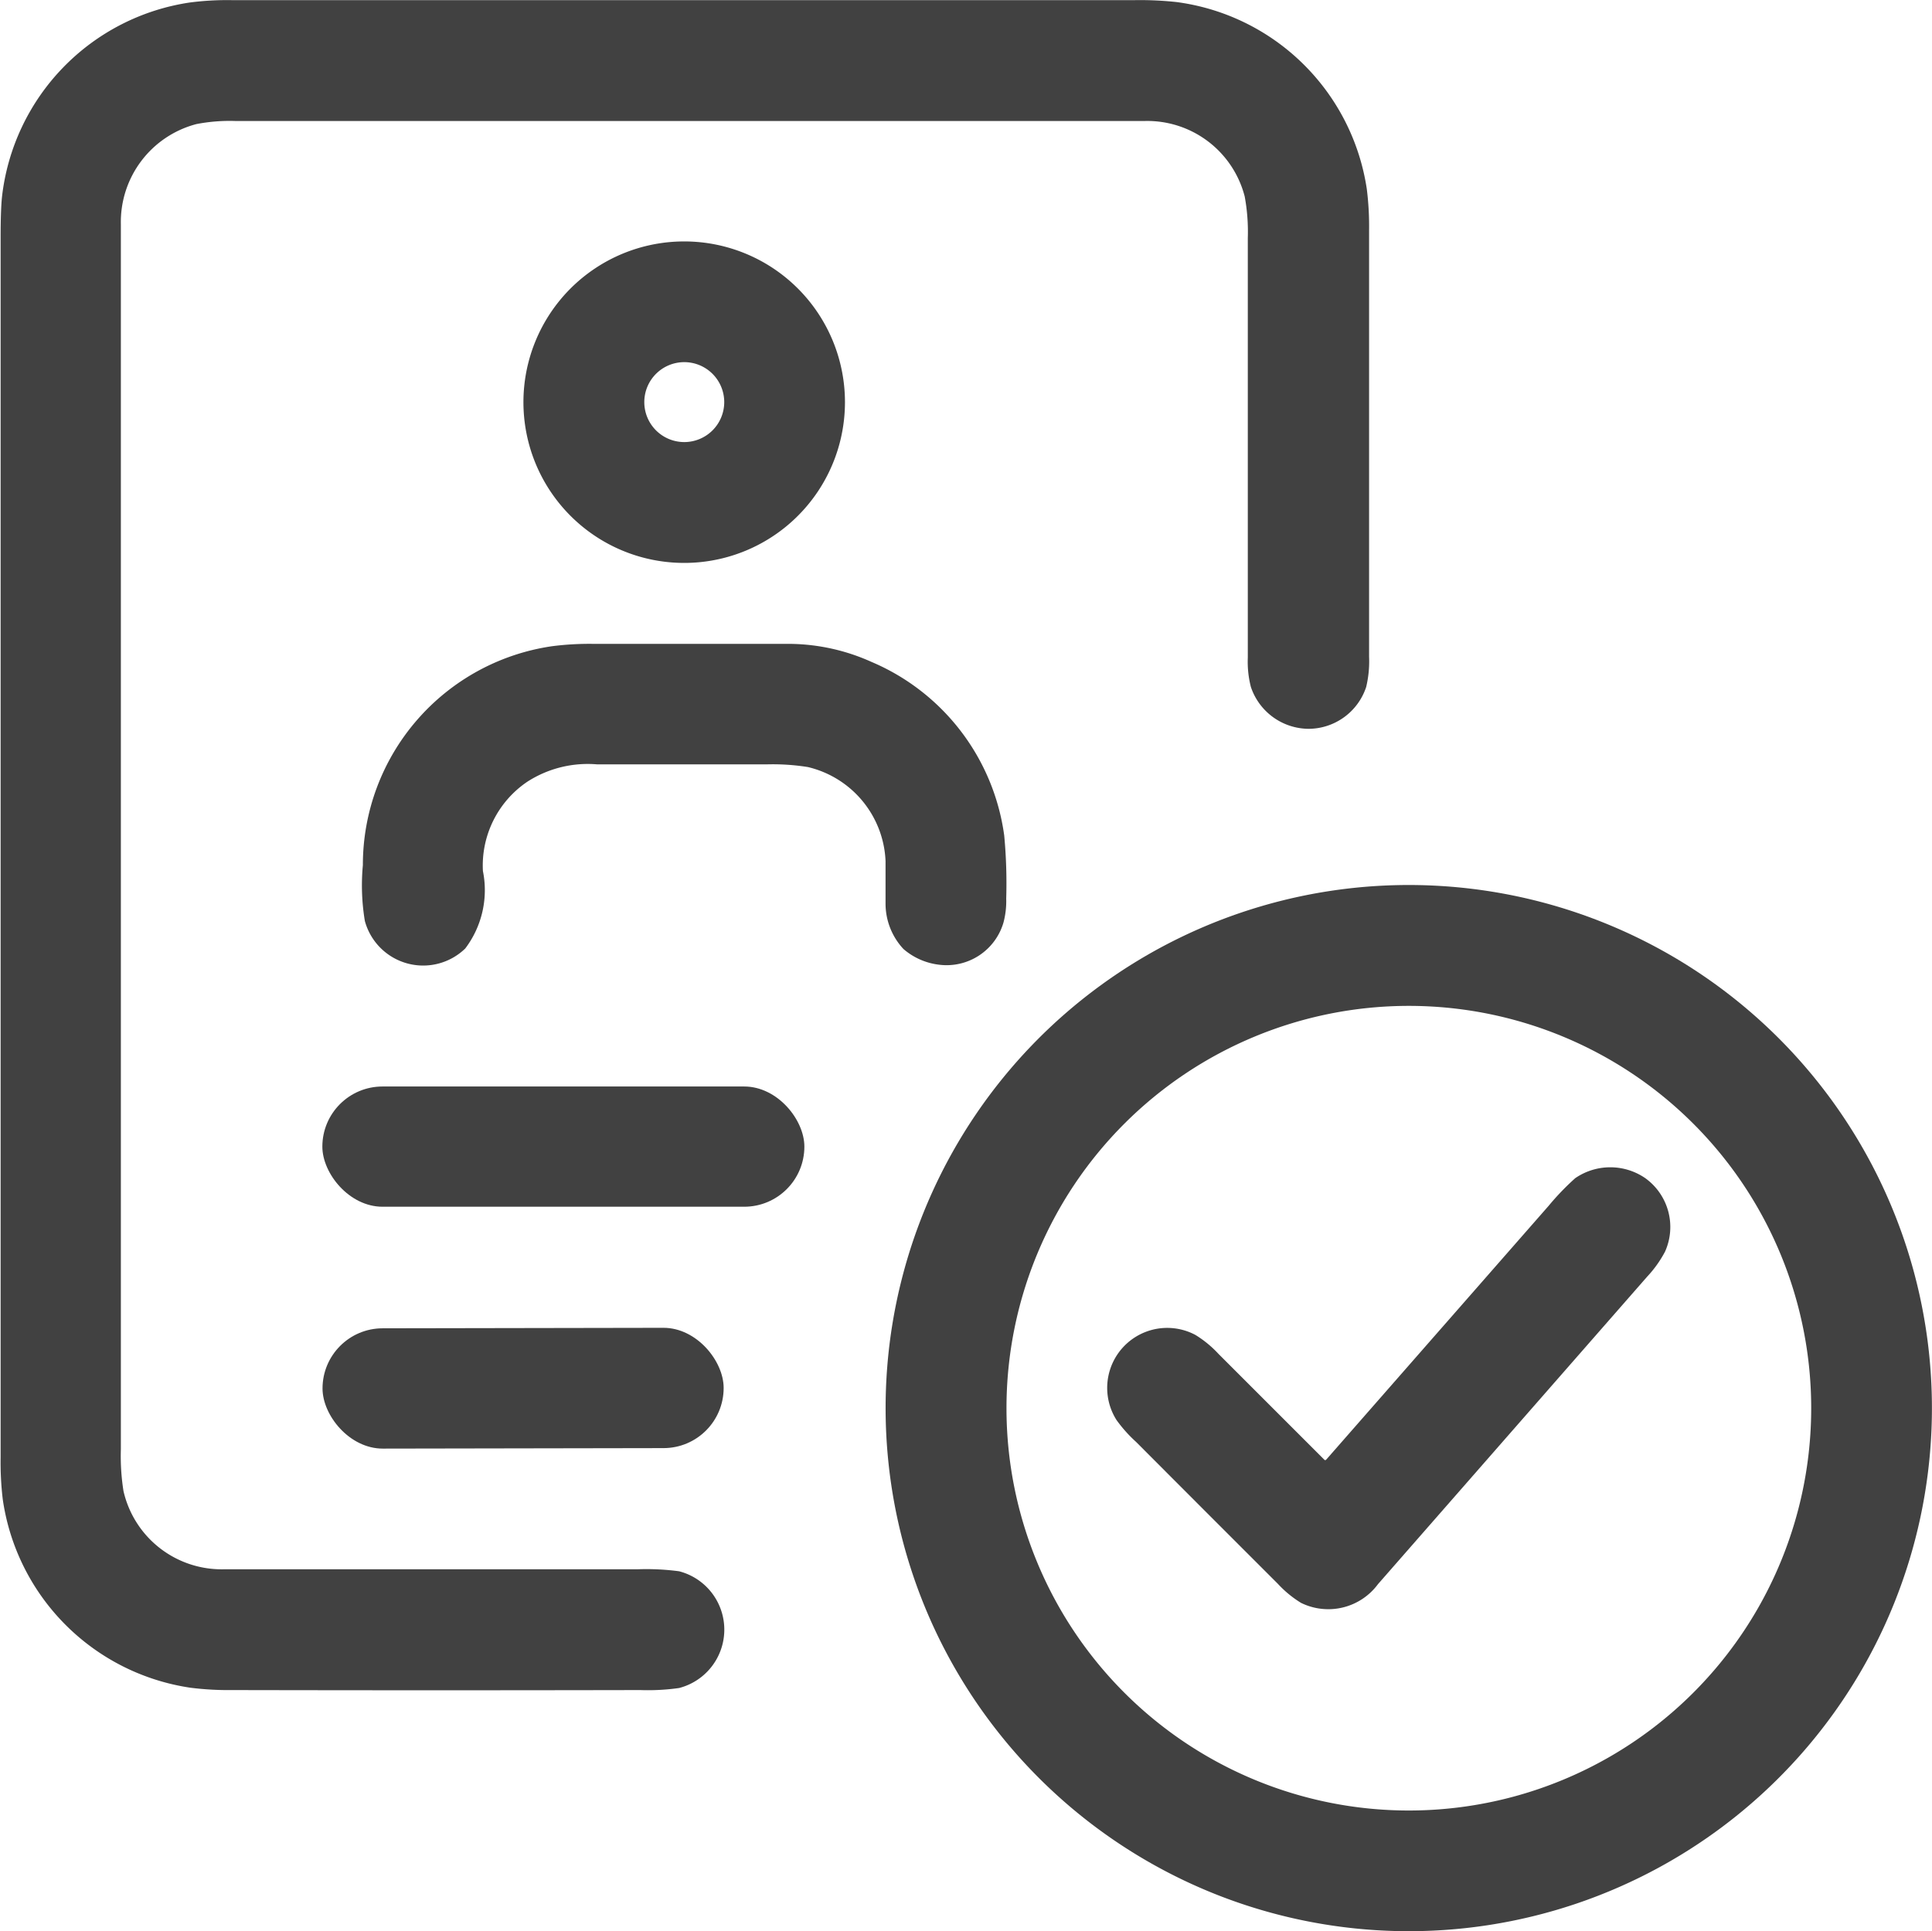
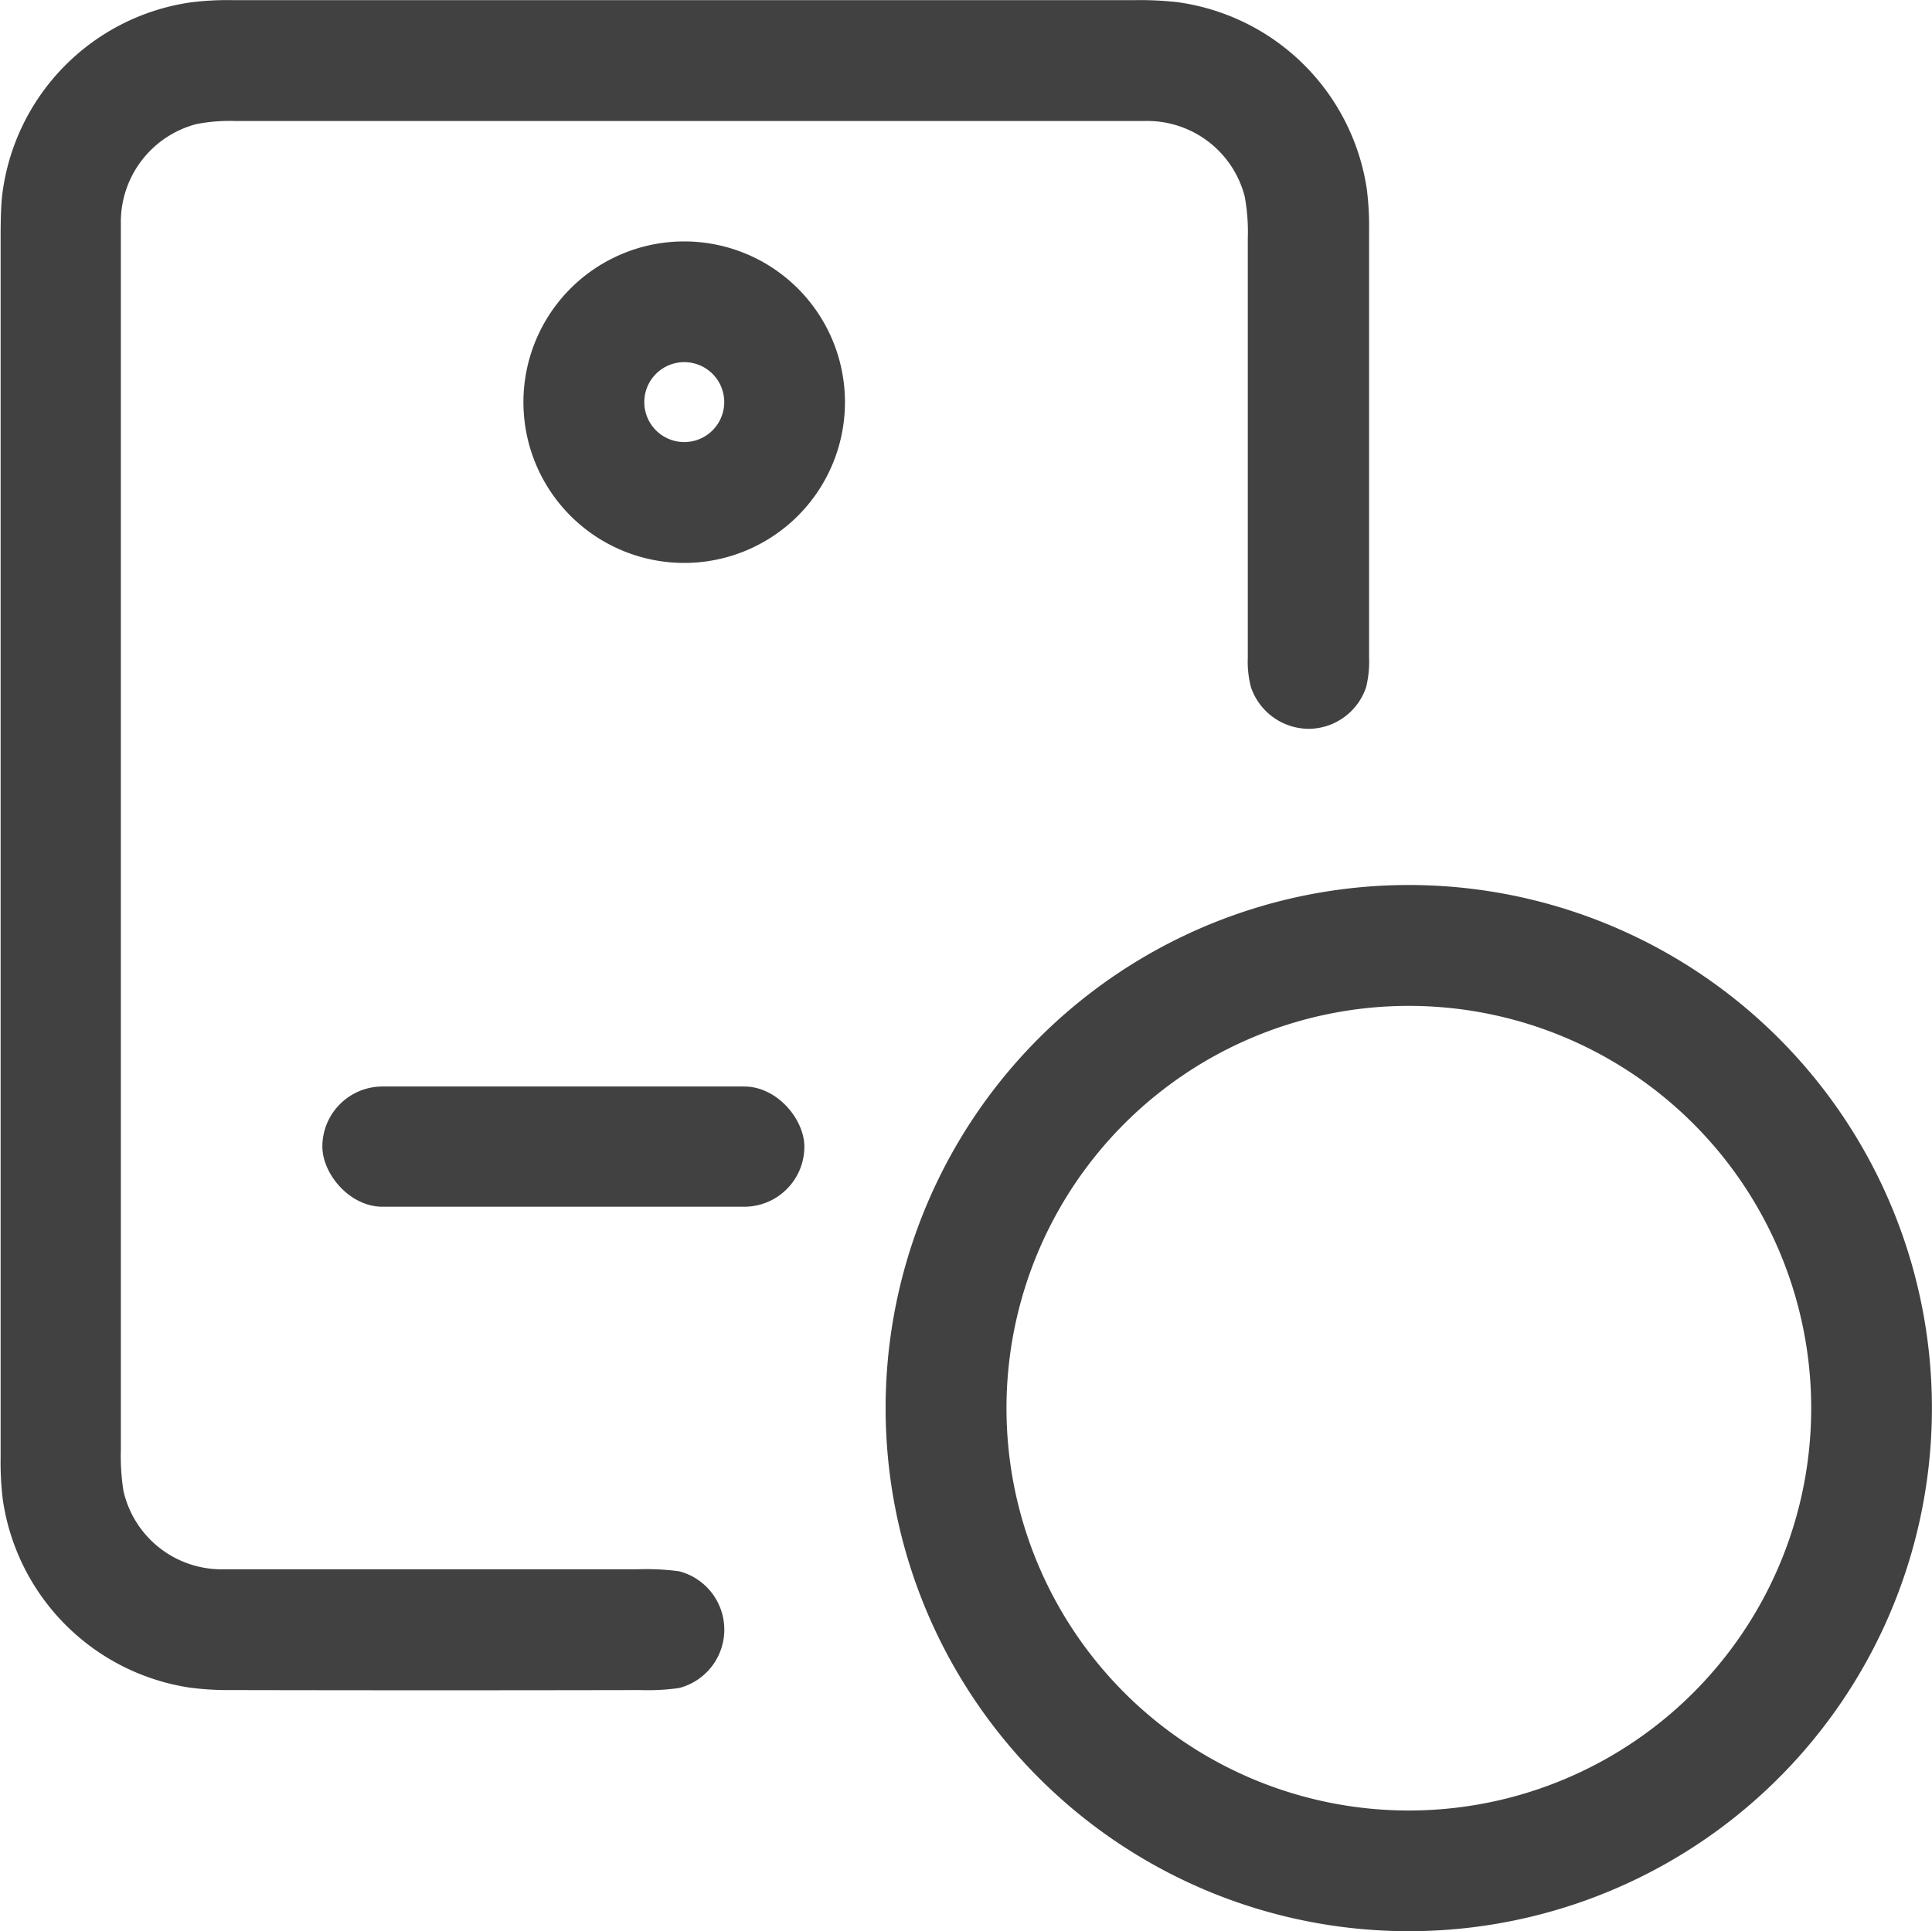
<svg xmlns="http://www.w3.org/2000/svg" width="28.133" height="28.126" viewBox="0 0 28.133 28.126">
  <g id="Group_46464" data-name="Group 46464" transform="translate(-10382 -891.73)">
    <path id="Path_42233" data-name="Path 42233" d="M305.056,132.344a.893.893,0,0,1-.841-.609,1.472,1.472,0,0,1-.045-.427q0-3.055,0-6.109a2.836,2.836,0,0,0-.045-.607,1.465,1.465,0,0,0-1.451-1.1q-6.625,0-13.251,0a2.545,2.545,0,0,0-.563.045,1.474,1.474,0,0,0-1.1,1.459q0,8.92,0,17.84a3.255,3.255,0,0,0,.038.608,1.466,1.466,0,0,0,1.458,1.14l6.024,0a3.6,3.6,0,0,1,.609.029.878.878,0,0,1,0,1.7,3.227,3.227,0,0,1-.566.03q-2.97.006-5.94,0a4.434,4.434,0,0,1-.609-.034,3.24,3.24,0,0,1-2.734-2.745,4.554,4.554,0,0,1-.031-.609q0-8.878,0-17.757,0-.42.021-.61a3.23,3.23,0,0,1,2.737-2.822,4.223,4.223,0,0,1,.609-.034h13.147a4.953,4.953,0,0,1,.61.028,3.229,3.229,0,0,1,2.77,2.724,4.362,4.362,0,0,1,.033.609q0,3.1,0,6.2a1.611,1.611,0,0,1-.042.441A.887.887,0,0,1,305.056,132.344Z" transform="translate(10096 770)" fill="#414141" />
    <path id="Path_42235" data-name="Path 42235" d="M540.311,239.21a2.341,2.341,0,1,1-2.341-2.34A2.341,2.341,0,0,1,540.311,239.21Zm-1.758,0a.582.582,0,1,0-.582.582A.582.582,0,0,0,538.553,239.211Z" transform="translate(9853.993 658.376)" fill="#414141" />
-     <path id="Path_42236" data-name="Path 42236" d="M466.443,433.192a.969.969,0,0,1-.261-.658q0-.472,0-.624a1.471,1.471,0,0,0-1.13-1.368,3.245,3.245,0,0,0-.608-.039h-2.458a1.623,1.623,0,0,0-1.021.253,1.473,1.473,0,0,0-.646,1.3,1.407,1.407,0,0,1-.257,1.128.88.88,0,0,1-1.462-.4,3.158,3.158,0,0,1-.029-.814,3.219,3.219,0,0,1,2.755-3.188,4.26,4.26,0,0,1,.609-.034H464.8a2.952,2.952,0,0,1,1.176.262,3.217,3.217,0,0,1,1.934,2.529,7.476,7.476,0,0,1,.029.918,1.211,1.211,0,0,1-.04.35.863.863,0,0,1-.932.614A.965.965,0,0,1,466.443,433.192Z" transform="translate(9928.713 472.359)" fill="#414141" />
    <path id="Path_42238" data-name="Path 42238" d="M708.962,554.843a7.618,7.618,0,1,1,4.2,3.9A7.63,7.63,0,0,1,708.962,554.843Zm12.763-3.221a5.859,5.859,0,1,0-5.859,5.859,5.859,5.859,0,0,0,5.859-5.859Z" transform="translate(9686.649 360.616)" fill="#414141" />
    <rect id="Rectangle_27368" data-name="Rectangle 27368" width="7.019" height="1.751" rx="0.876" transform="translate(10386.694 907.553)" fill="#414141" />
-     <path id="Path_42240" data-name="Path 42240" d="M814.378,682.286a2.031,2.031,0,0,1-.285-.319.874.874,0,0,1,1.149-1.239,1.586,1.586,0,0,1,.336.276l1.546,1.546a.015.015,0,0,0,.011,0,.015.015,0,0,0,.011-.005l3.242-3.7a3.726,3.726,0,0,1,.385-.4.9.9,0,0,1,1.02,0,.876.876,0,0,1,.287,1.071,1.677,1.677,0,0,1-.261.365l-3.918,4.476a.9.9,0,0,1-1.121.273,1.578,1.578,0,0,1-.335-.275Q815.41,683.321,814.378,682.286Z" transform="translate(9584.165 230.443)" fill="#414141" />
-     <rect id="Rectangle_27369" data-name="Rectangle 27369" width="5.841" height="1.752" rx="0.876" transform="translate(10386.695 911.076) rotate(-0.1)" fill="#414141" />
  </g>
</svg>